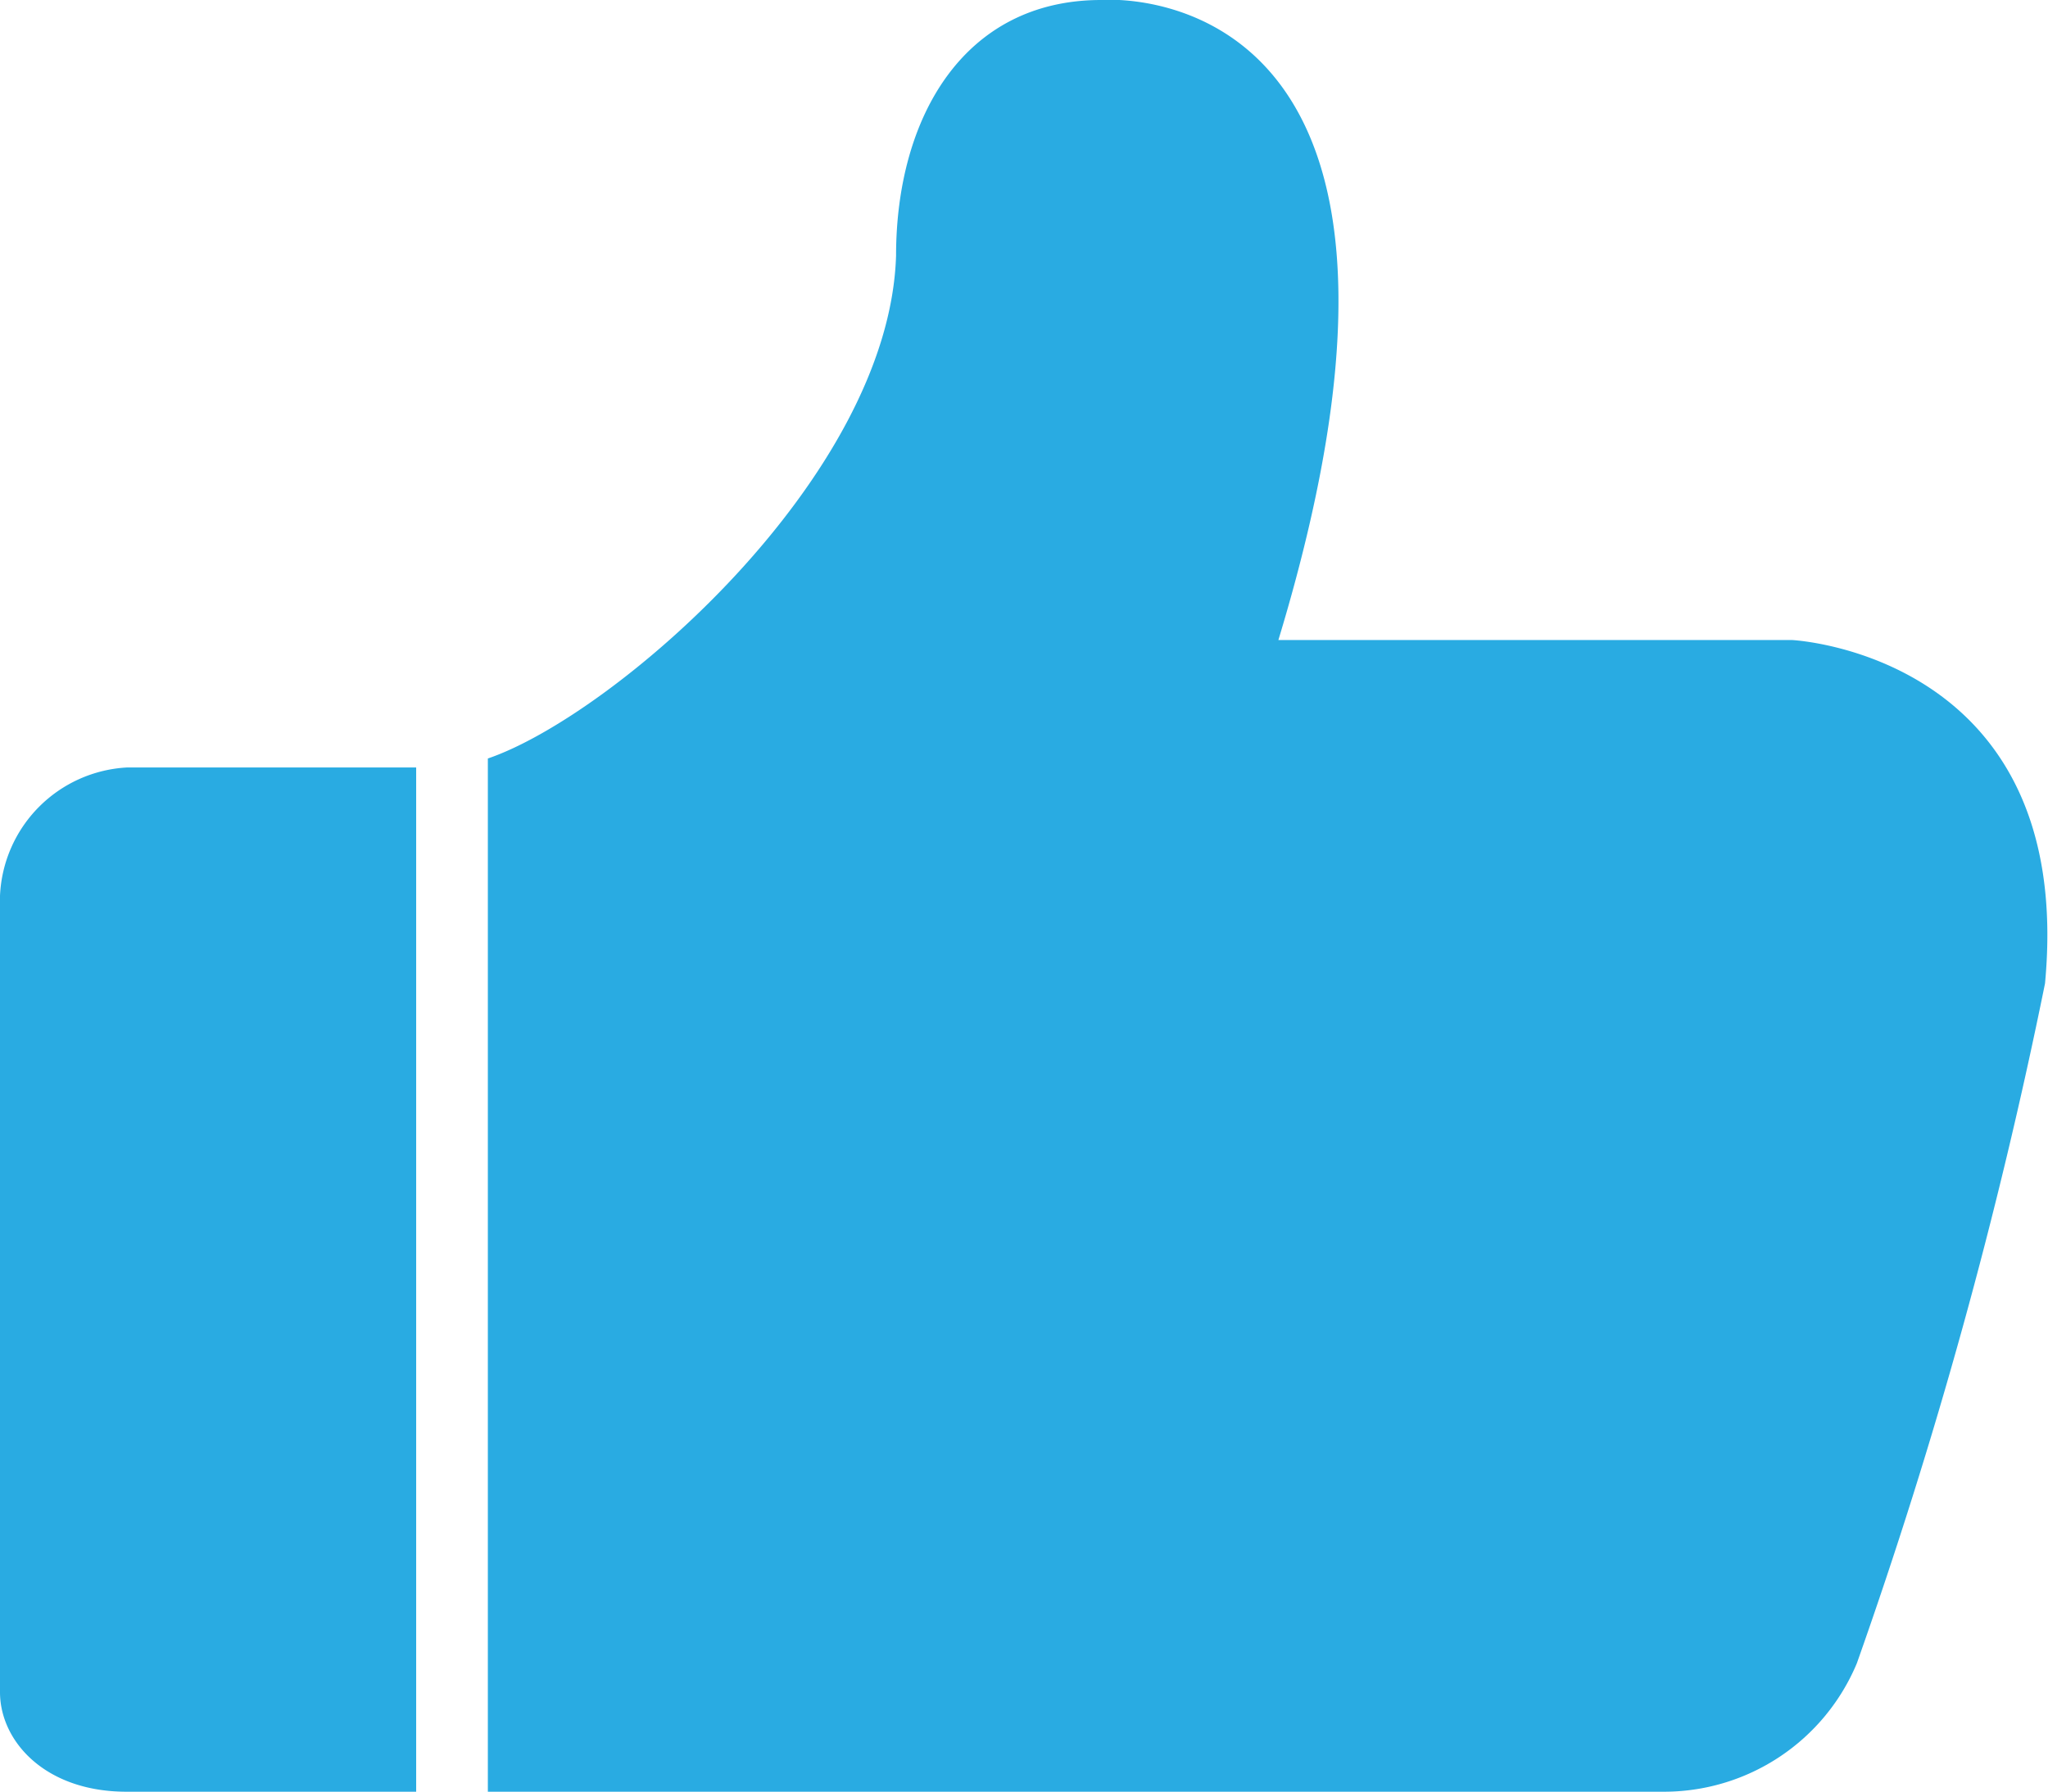
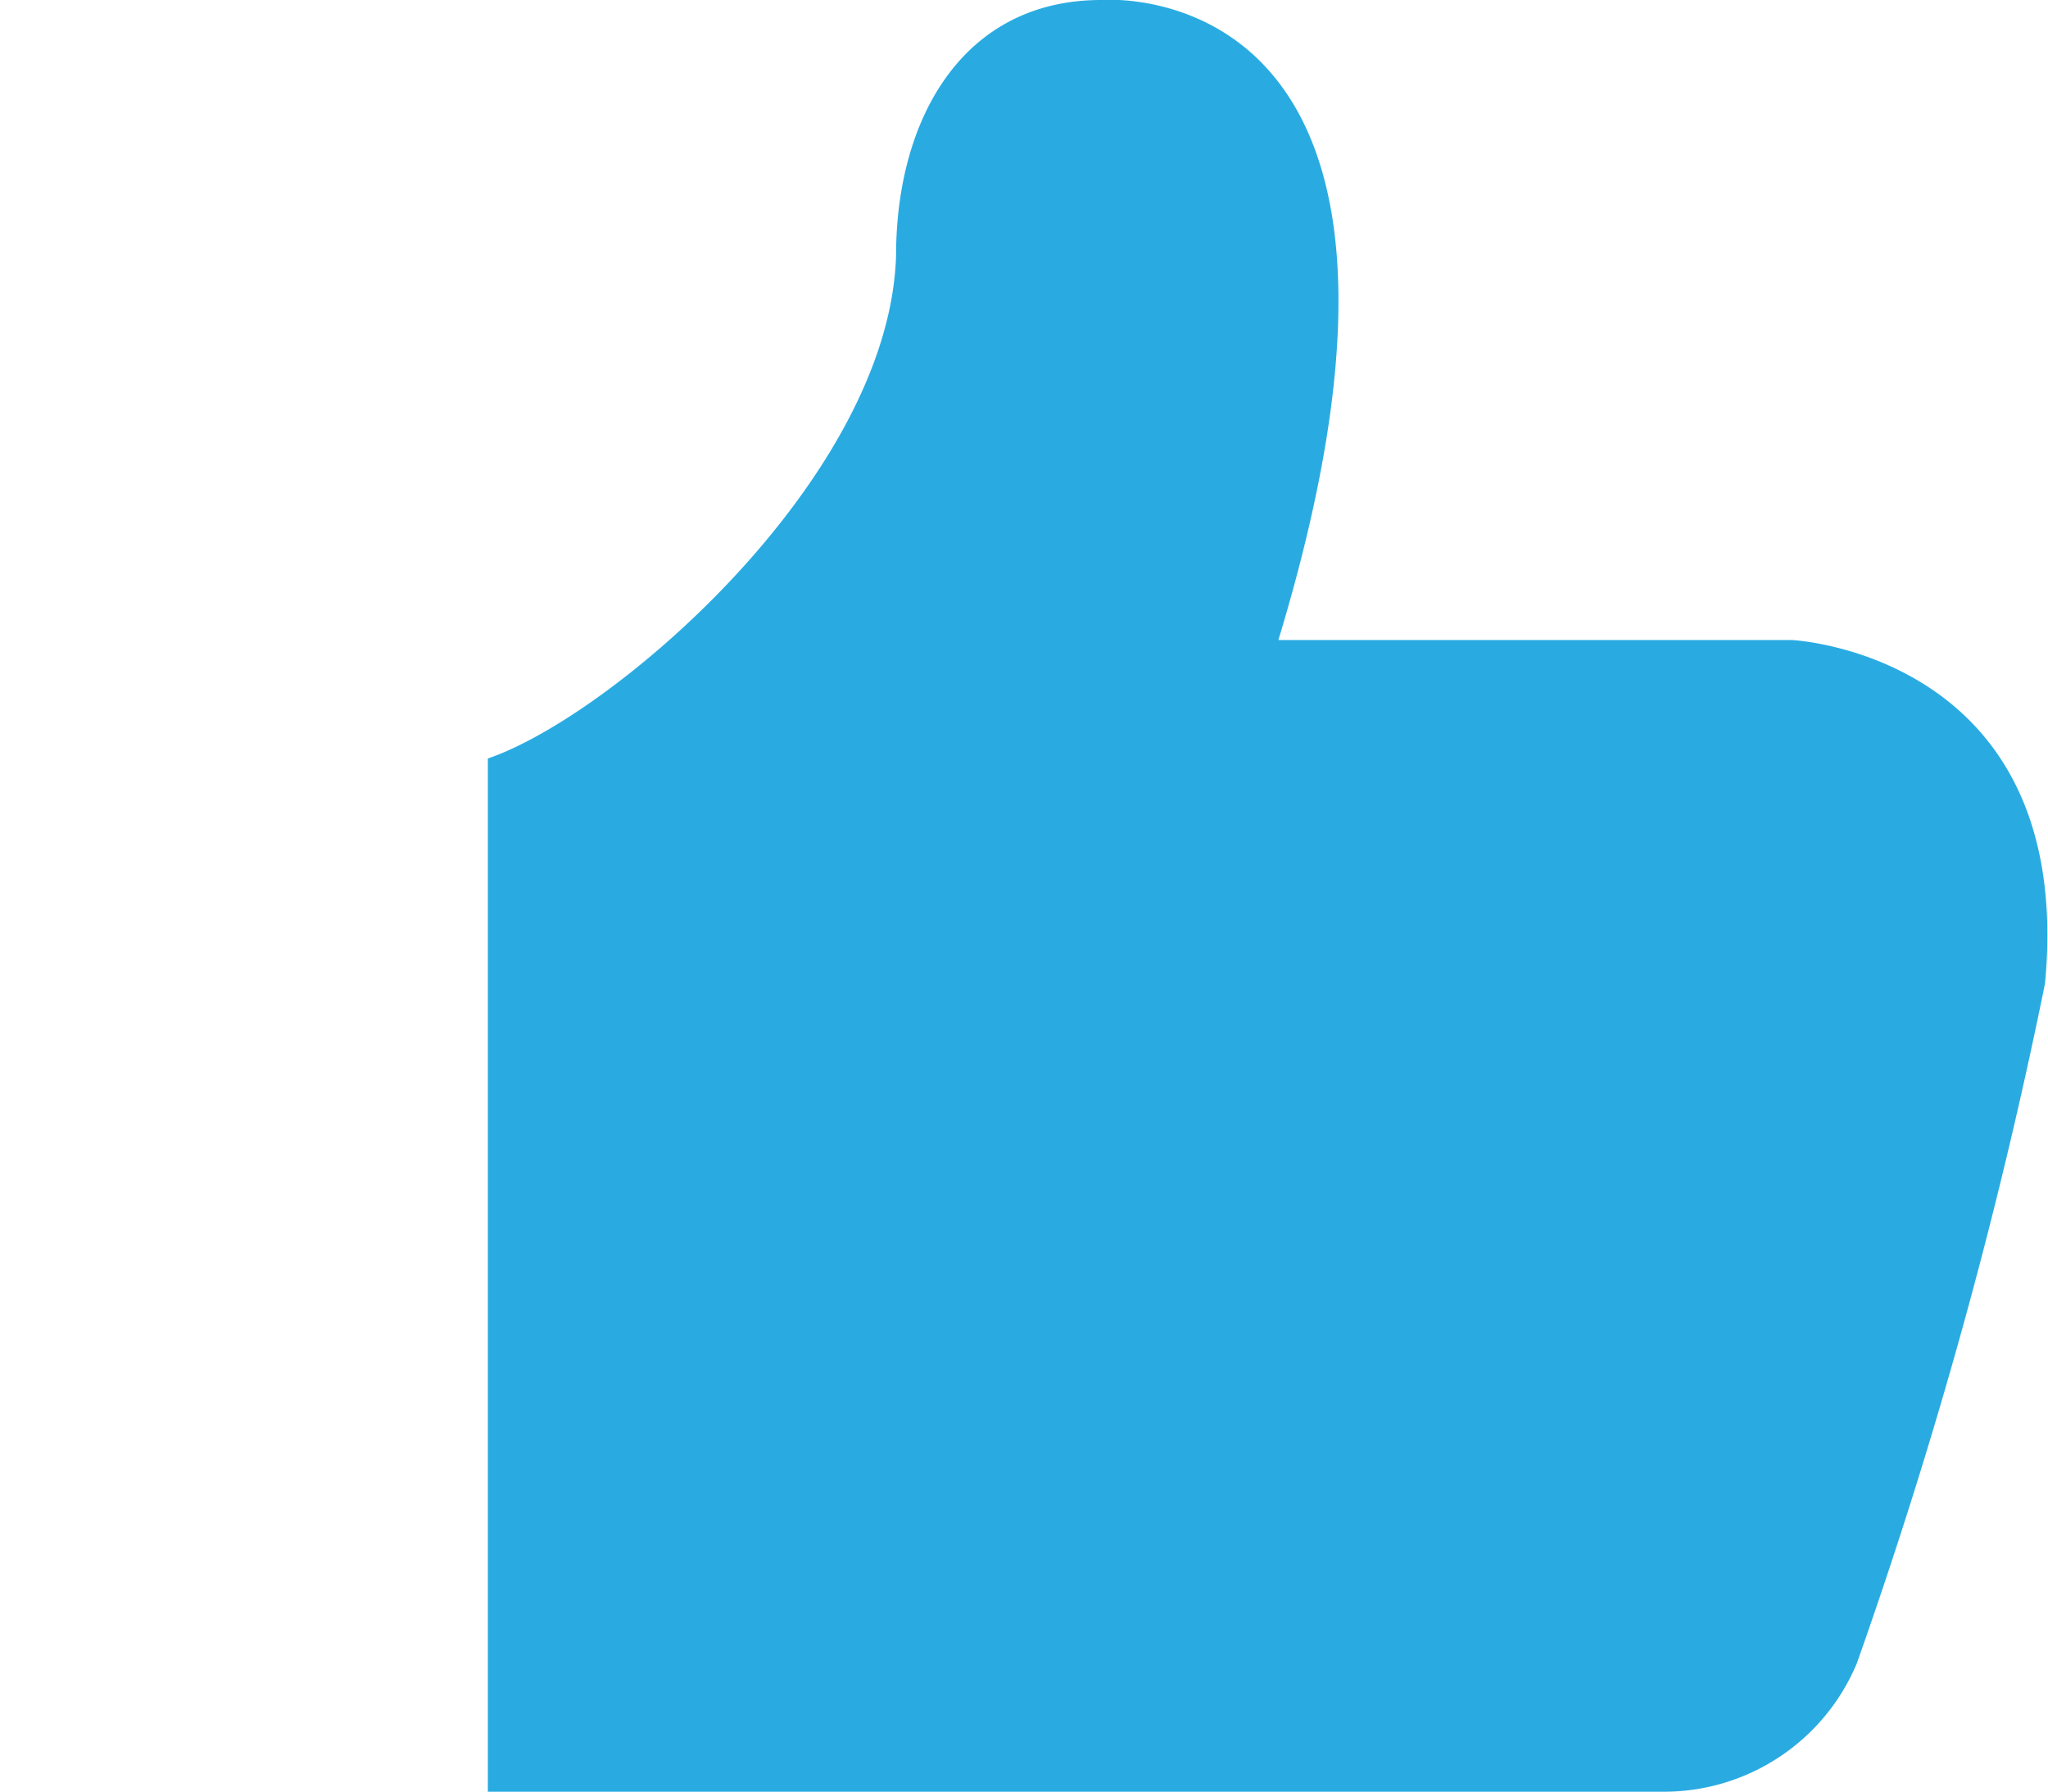
<svg xmlns="http://www.w3.org/2000/svg" viewBox="0 0 20.57 18">
  <defs>
    <style>.cls-1{fill:#29abe2;}</style>
  </defs>
  <title>zan</title>
  <g id="图层_2" data-name="图层 2">
    <g id="图层_1-2" data-name="图层 1">
-       <path class="cls-1" d="M0,9V17c0,.49.45,1,1.27,1H4.18V7.71H1.28A1.35,1.35,0,0,0,0,9ZM0,9" />
      <path class="cls-1" d="M18,6.43H12.84C14.89-.33,11.06,0,11.06,0,9.68,0,9,1.18,9,2.57c0,0,0,0,0,0-.07,2.23-2.84,4.62-4.1,5.05V18H16.7a2.1,2.1,0,0,0,1.95-1.29,50.66,50.66,0,0,0,1.89-6.83C20.85,6.57,18,6.43,18,6.43Zm0,0" />
    </g>
  </g>
</svg>